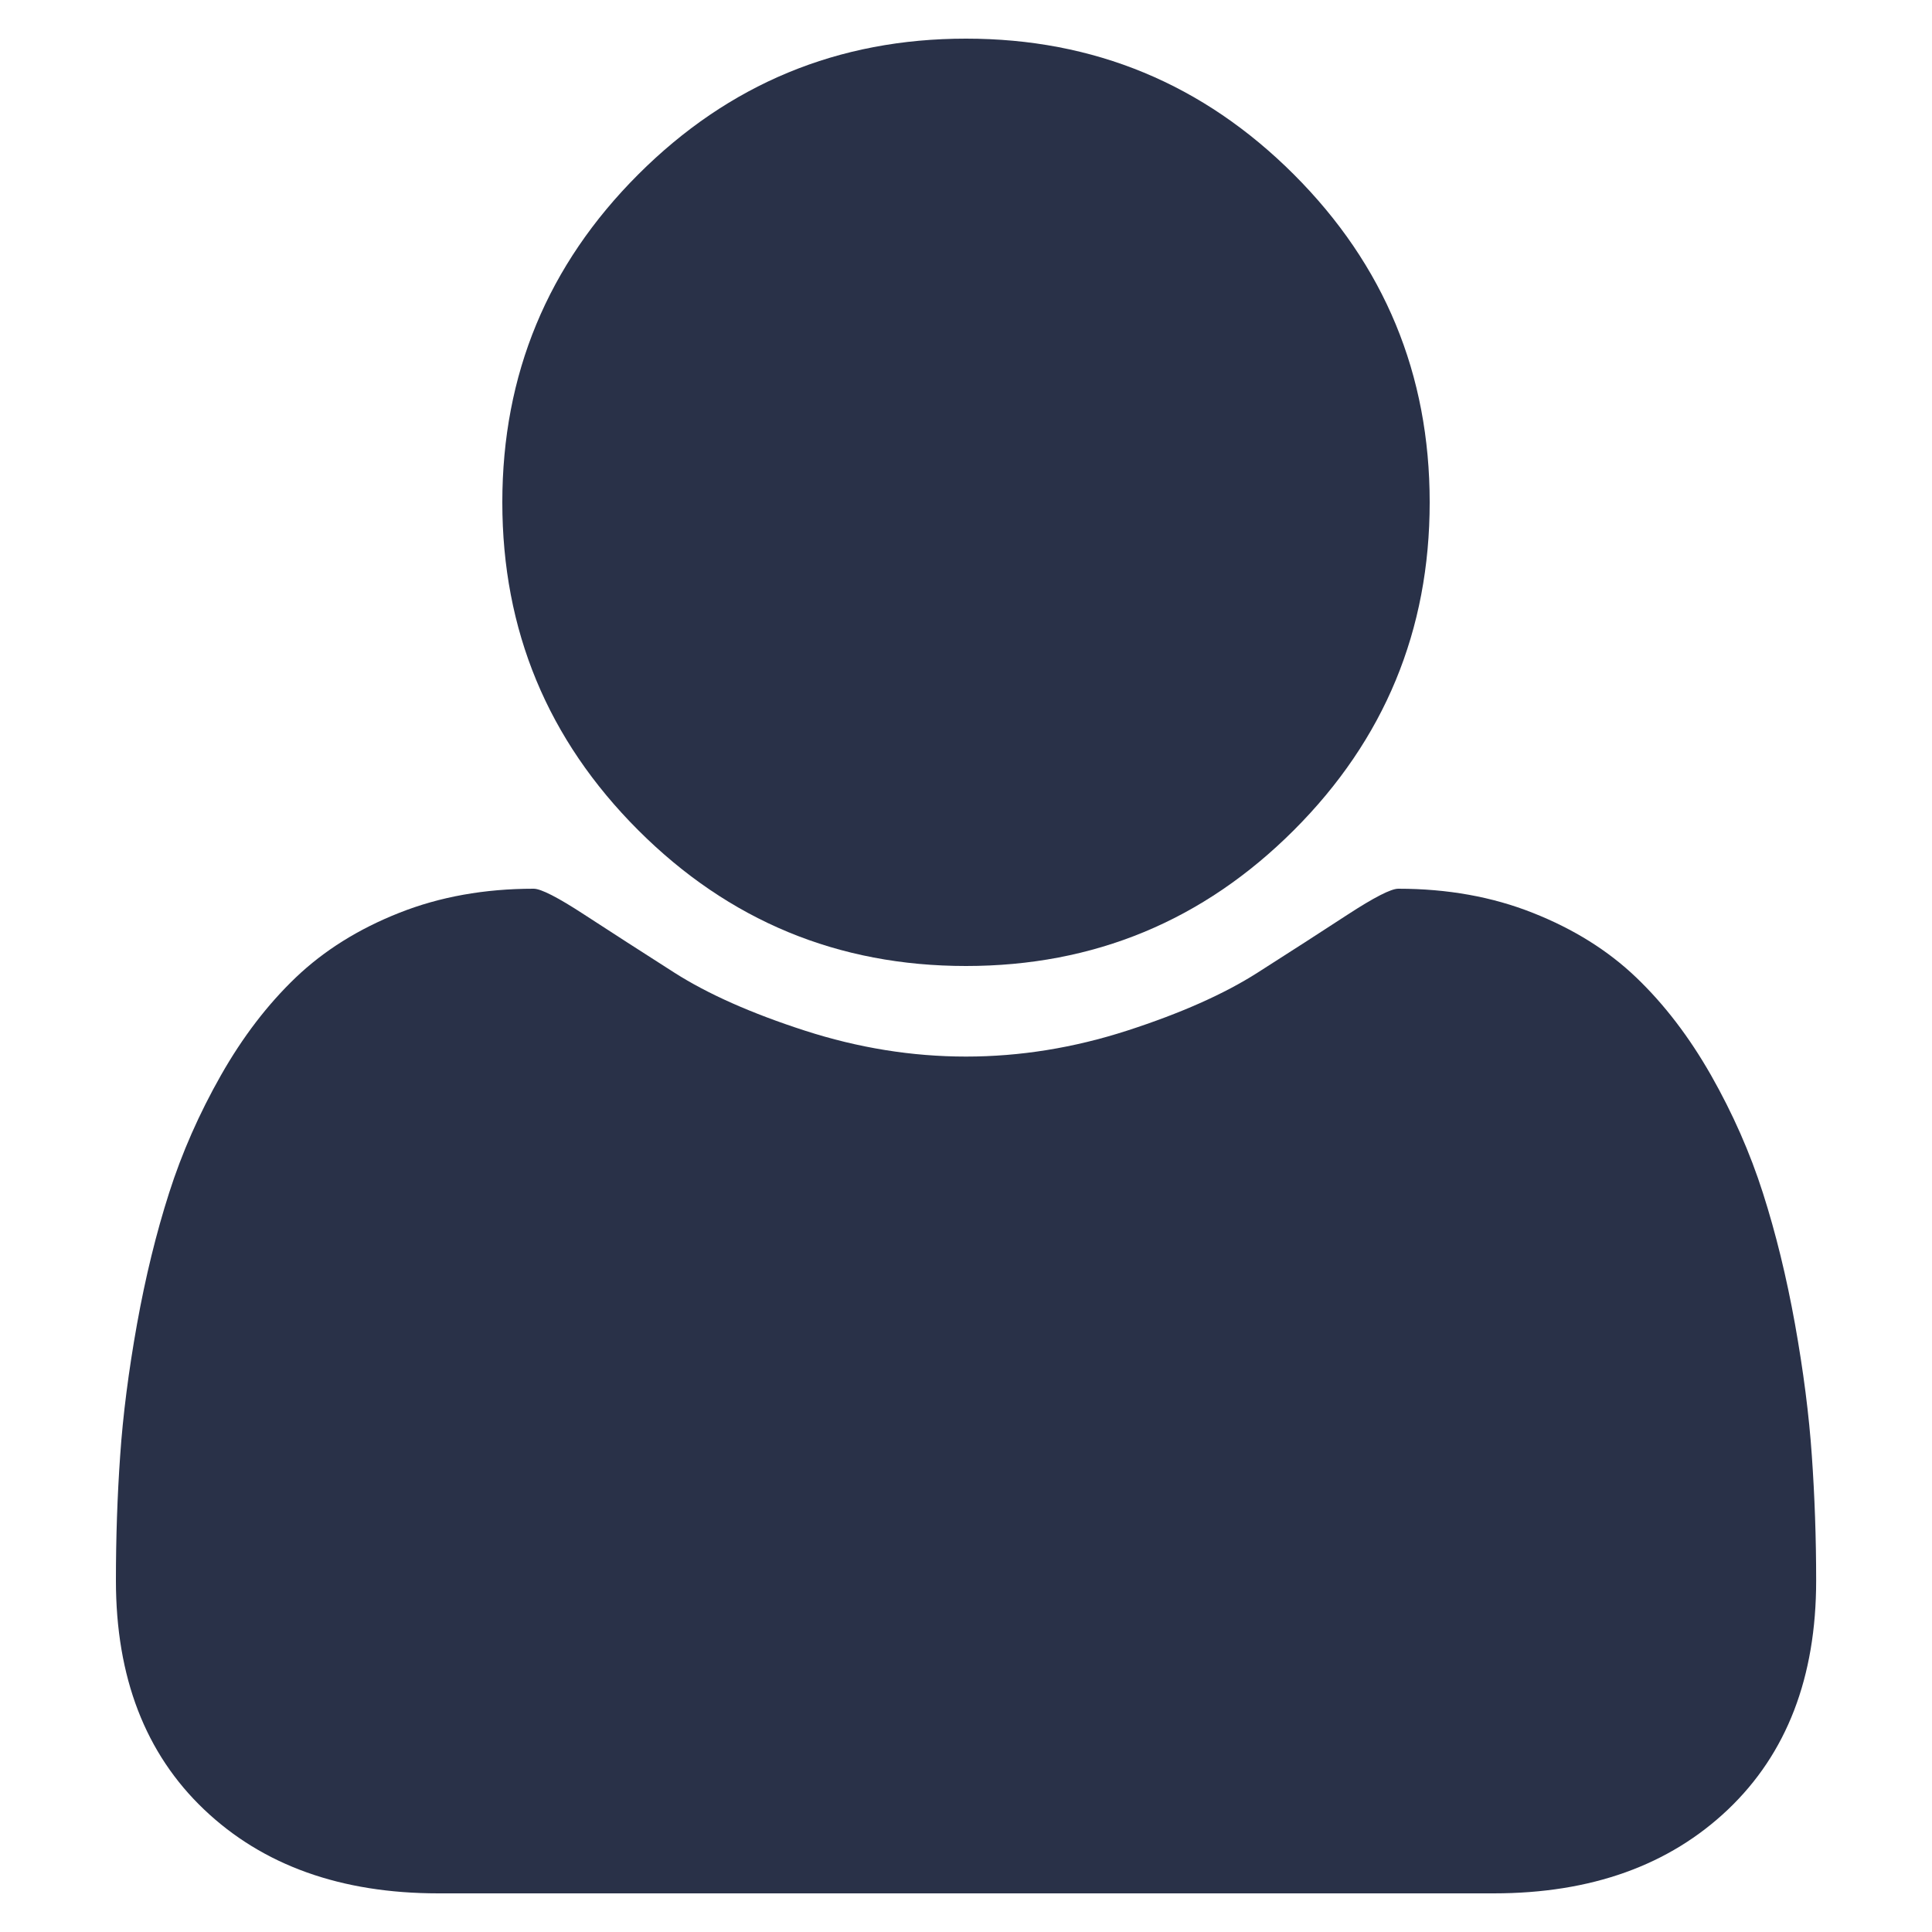
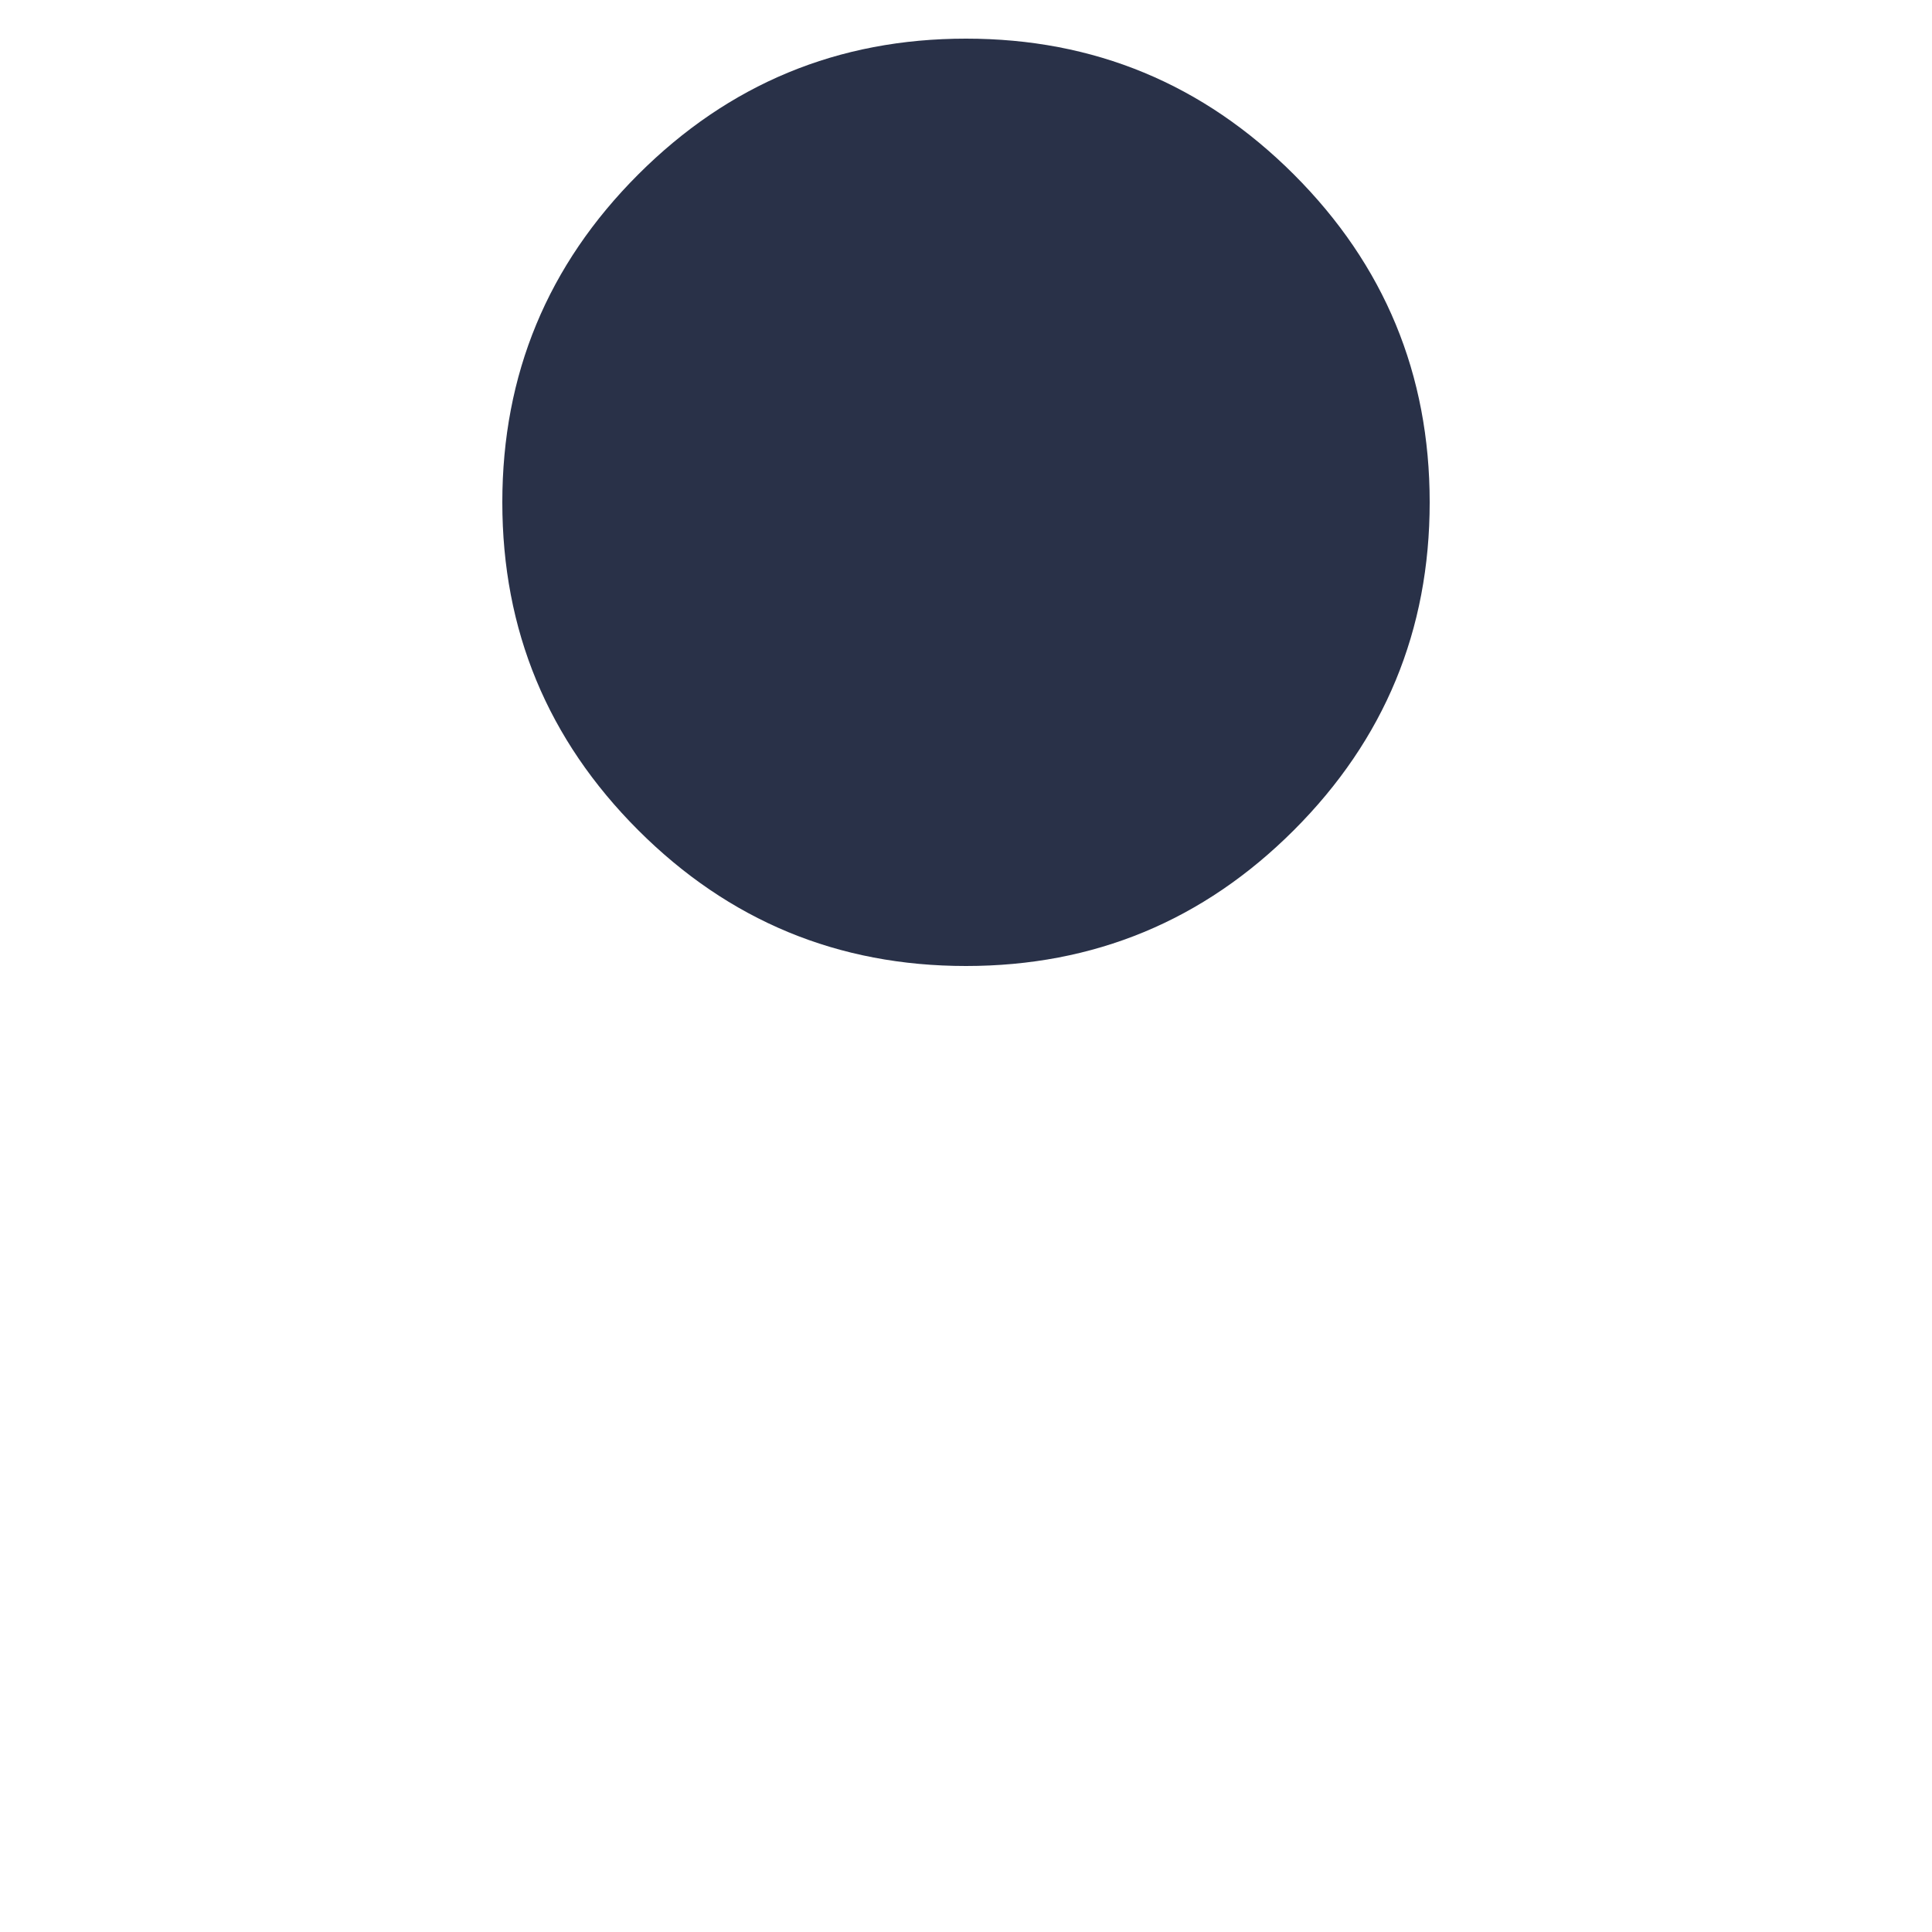
<svg xmlns="http://www.w3.org/2000/svg" width="25" height="25" viewBox="0 0 25 25" fill="none">
  <g clip-path="url(#clip0_0_5035)">
    <path d="M12.5 12.5C14.157 12.5 15.571 11.914 16.743 10.742C17.915 9.57 18.5 8.156 18.5 6.5C18.5 4.844 17.915 3.43 16.743 2.258C15.57 1.086 14.156 0.5 12.5 0.5C10.844 0.5 9.43 1.086 8.258 2.258C7.086 3.43 6.5 4.844 6.5 6.5C6.5 8.156 7.086 9.57 8.258 10.742C9.43 11.914 10.844 12.5 12.5 12.5Z" fill="#293148" />
-     <path d="M23.445 18.836C23.409 18.31 23.336 17.742 23.227 17.133C23.117 16.523 22.979 15.959 22.812 15.437C22.646 14.917 22.422 14.409 22.141 13.914C21.859 13.419 21.537 12.997 21.172 12.648C20.807 12.299 20.362 12.021 19.836 11.813C19.31 11.604 18.729 11.5 18.093 11.5C18 11.5 17.781 11.612 17.437 11.836C17.094 12.06 16.706 12.31 16.273 12.586C15.841 12.862 15.278 13.112 14.586 13.336C13.893 13.56 13.198 13.672 12.5 13.672C11.802 13.672 11.107 13.56 10.414 13.336C9.721 13.112 9.159 12.862 8.726 12.586C8.294 12.31 7.906 12.06 7.562 11.836C7.219 11.612 7 11.5 6.906 11.5C6.271 11.5 5.69 11.604 5.164 11.813C4.638 12.021 4.193 12.3 3.828 12.648C3.463 12.997 3.14 13.419 2.859 13.914C2.578 14.409 2.354 14.917 2.188 15.437C2.021 15.959 1.883 16.523 1.773 17.133C1.664 17.742 1.591 18.31 1.555 18.836C1.518 19.362 1.5 19.901 1.5 20.453C1.5 21.703 1.88 22.691 2.641 23.415C3.401 24.138 4.412 24.5 5.672 24.5H19.329C20.589 24.5 21.599 24.138 22.36 23.415C23.121 22.691 23.501 21.703 23.501 20.453C23.501 19.901 23.482 19.362 23.445 18.836Z" fill="#293148" />
  </g>
  <defs>
    <clipPath id="clip0_0_5035">
      <rect width="24" height="24" fill="white" transform="translate(0.5 0.5)" />
    </clipPath>
  </defs>
</svg>